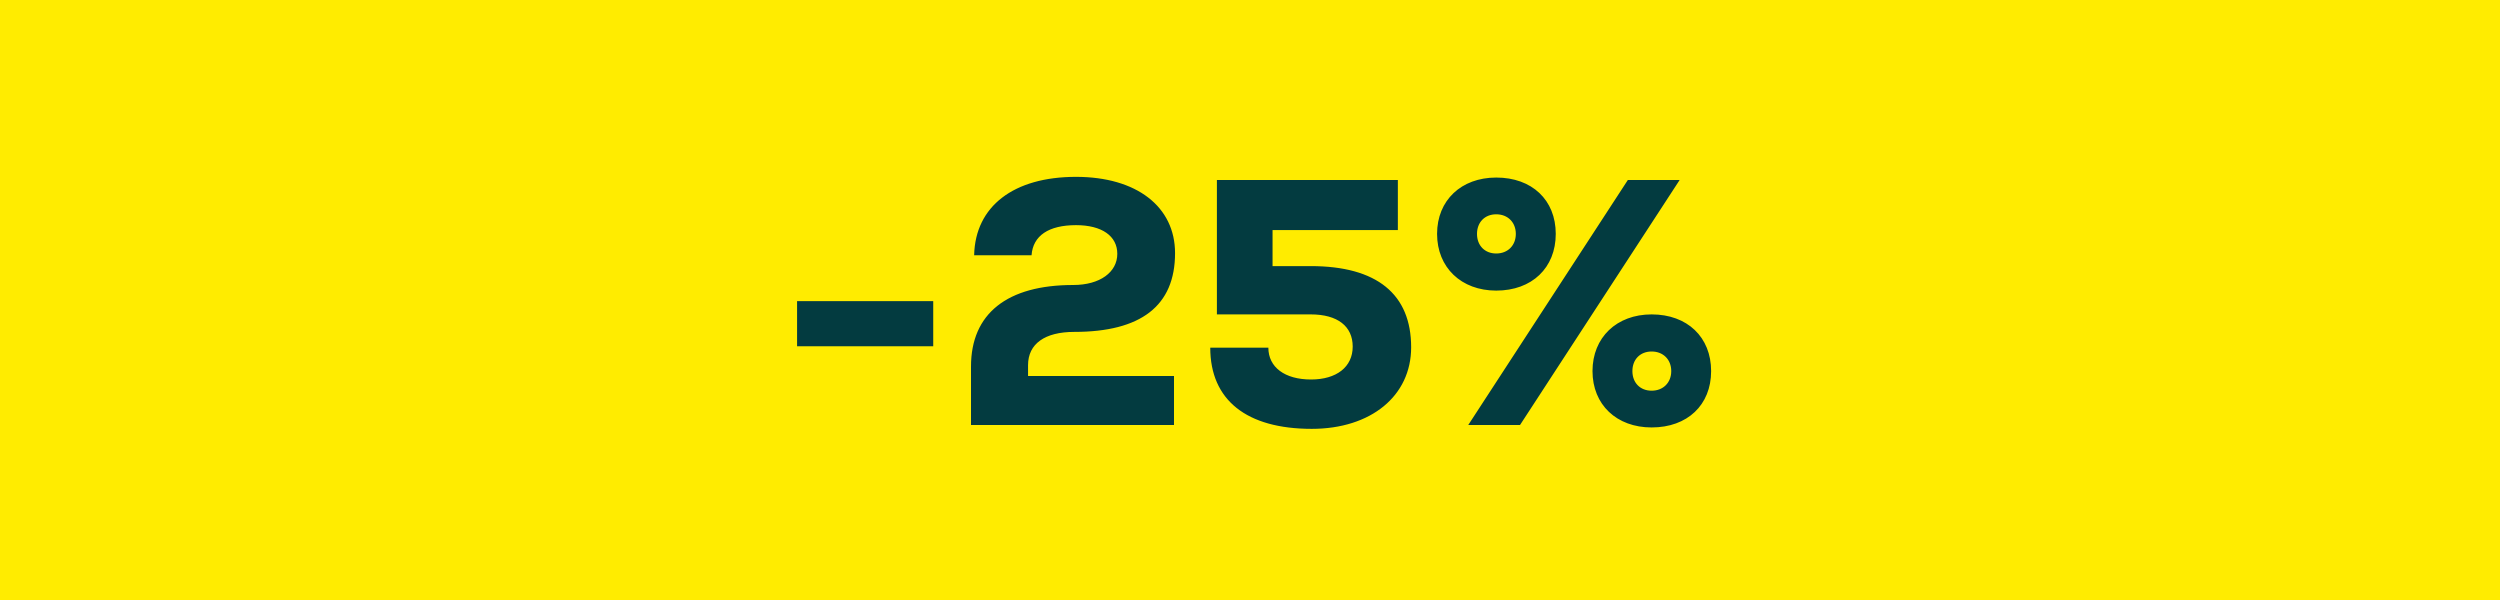
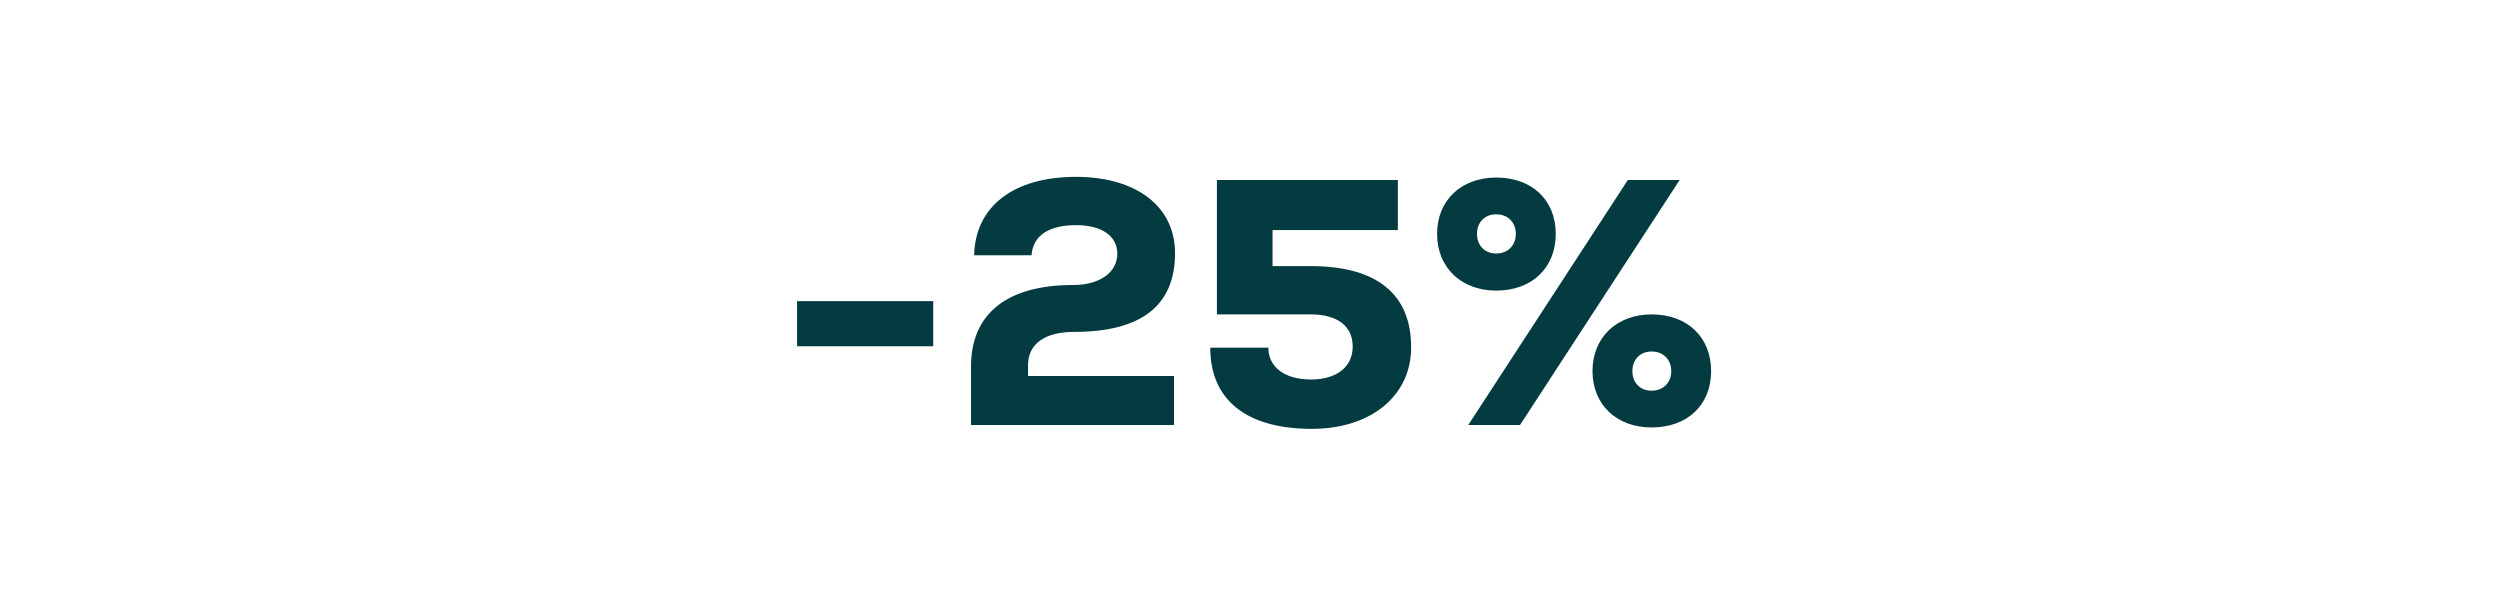
<svg xmlns="http://www.w3.org/2000/svg" width="100" height="24" viewBox="0 0 100 24" fill="none">
-   <rect width="100" height="24" fill="#FFEC00" />
  <path d="M31.883 13.85H37.329V12.044H31.883V13.85ZM41.122 14.606C41.122 13.752 41.794 13.276 42.97 13.276C45.63 13.276 47.002 12.24 47.002 10.126C47.002 8.264 45.462 7.074 43.04 7.074C40.548 7.074 39.008 8.25 38.966 10.21H41.262C41.318 9.426 41.948 9.006 43.04 9.006C44.076 9.006 44.692 9.44 44.692 10.154C44.692 10.882 44.006 11.4 42.928 11.4C40.296 11.4 38.84 12.534 38.84 14.662V17H46.96V15.04H41.122V14.606ZM52.428 10.644H50.902V9.202H55.914V7.2H48.676V12.576H52.428C53.506 12.576 54.108 13.052 54.108 13.864C54.108 14.676 53.464 15.18 52.442 15.18C51.392 15.18 50.734 14.69 50.734 13.906H48.41C48.41 16.006 49.866 17.154 52.47 17.154C54.836 17.154 56.446 15.838 56.446 13.892C56.446 11.764 55.074 10.644 52.428 10.644ZM59.849 11.624C61.278 11.624 62.23 10.714 62.23 9.356C62.23 7.998 61.278 7.102 59.849 7.102C58.45 7.102 57.483 8.012 57.483 9.356C57.483 10.7 58.45 11.624 59.849 11.624ZM58.73 17H60.801L67.186 7.2H65.114L58.73 17ZM59.849 10.14C59.388 10.14 59.08 9.818 59.08 9.356C59.08 8.894 59.388 8.572 59.849 8.572C60.312 8.572 60.633 8.894 60.633 9.356C60.633 9.818 60.312 10.14 59.849 10.14ZM66.066 17.098C67.493 17.098 68.445 16.202 68.445 14.844C68.445 13.486 67.493 12.576 66.066 12.576C64.665 12.576 63.7 13.5 63.7 14.844C63.7 16.188 64.665 17.098 66.066 17.098ZM66.066 15.628C65.603 15.628 65.296 15.306 65.296 14.844C65.296 14.382 65.603 14.06 66.066 14.06C66.528 14.06 66.85 14.382 66.85 14.844C66.85 15.306 66.528 15.628 66.066 15.628Z" fill="#033B40" />
</svg>